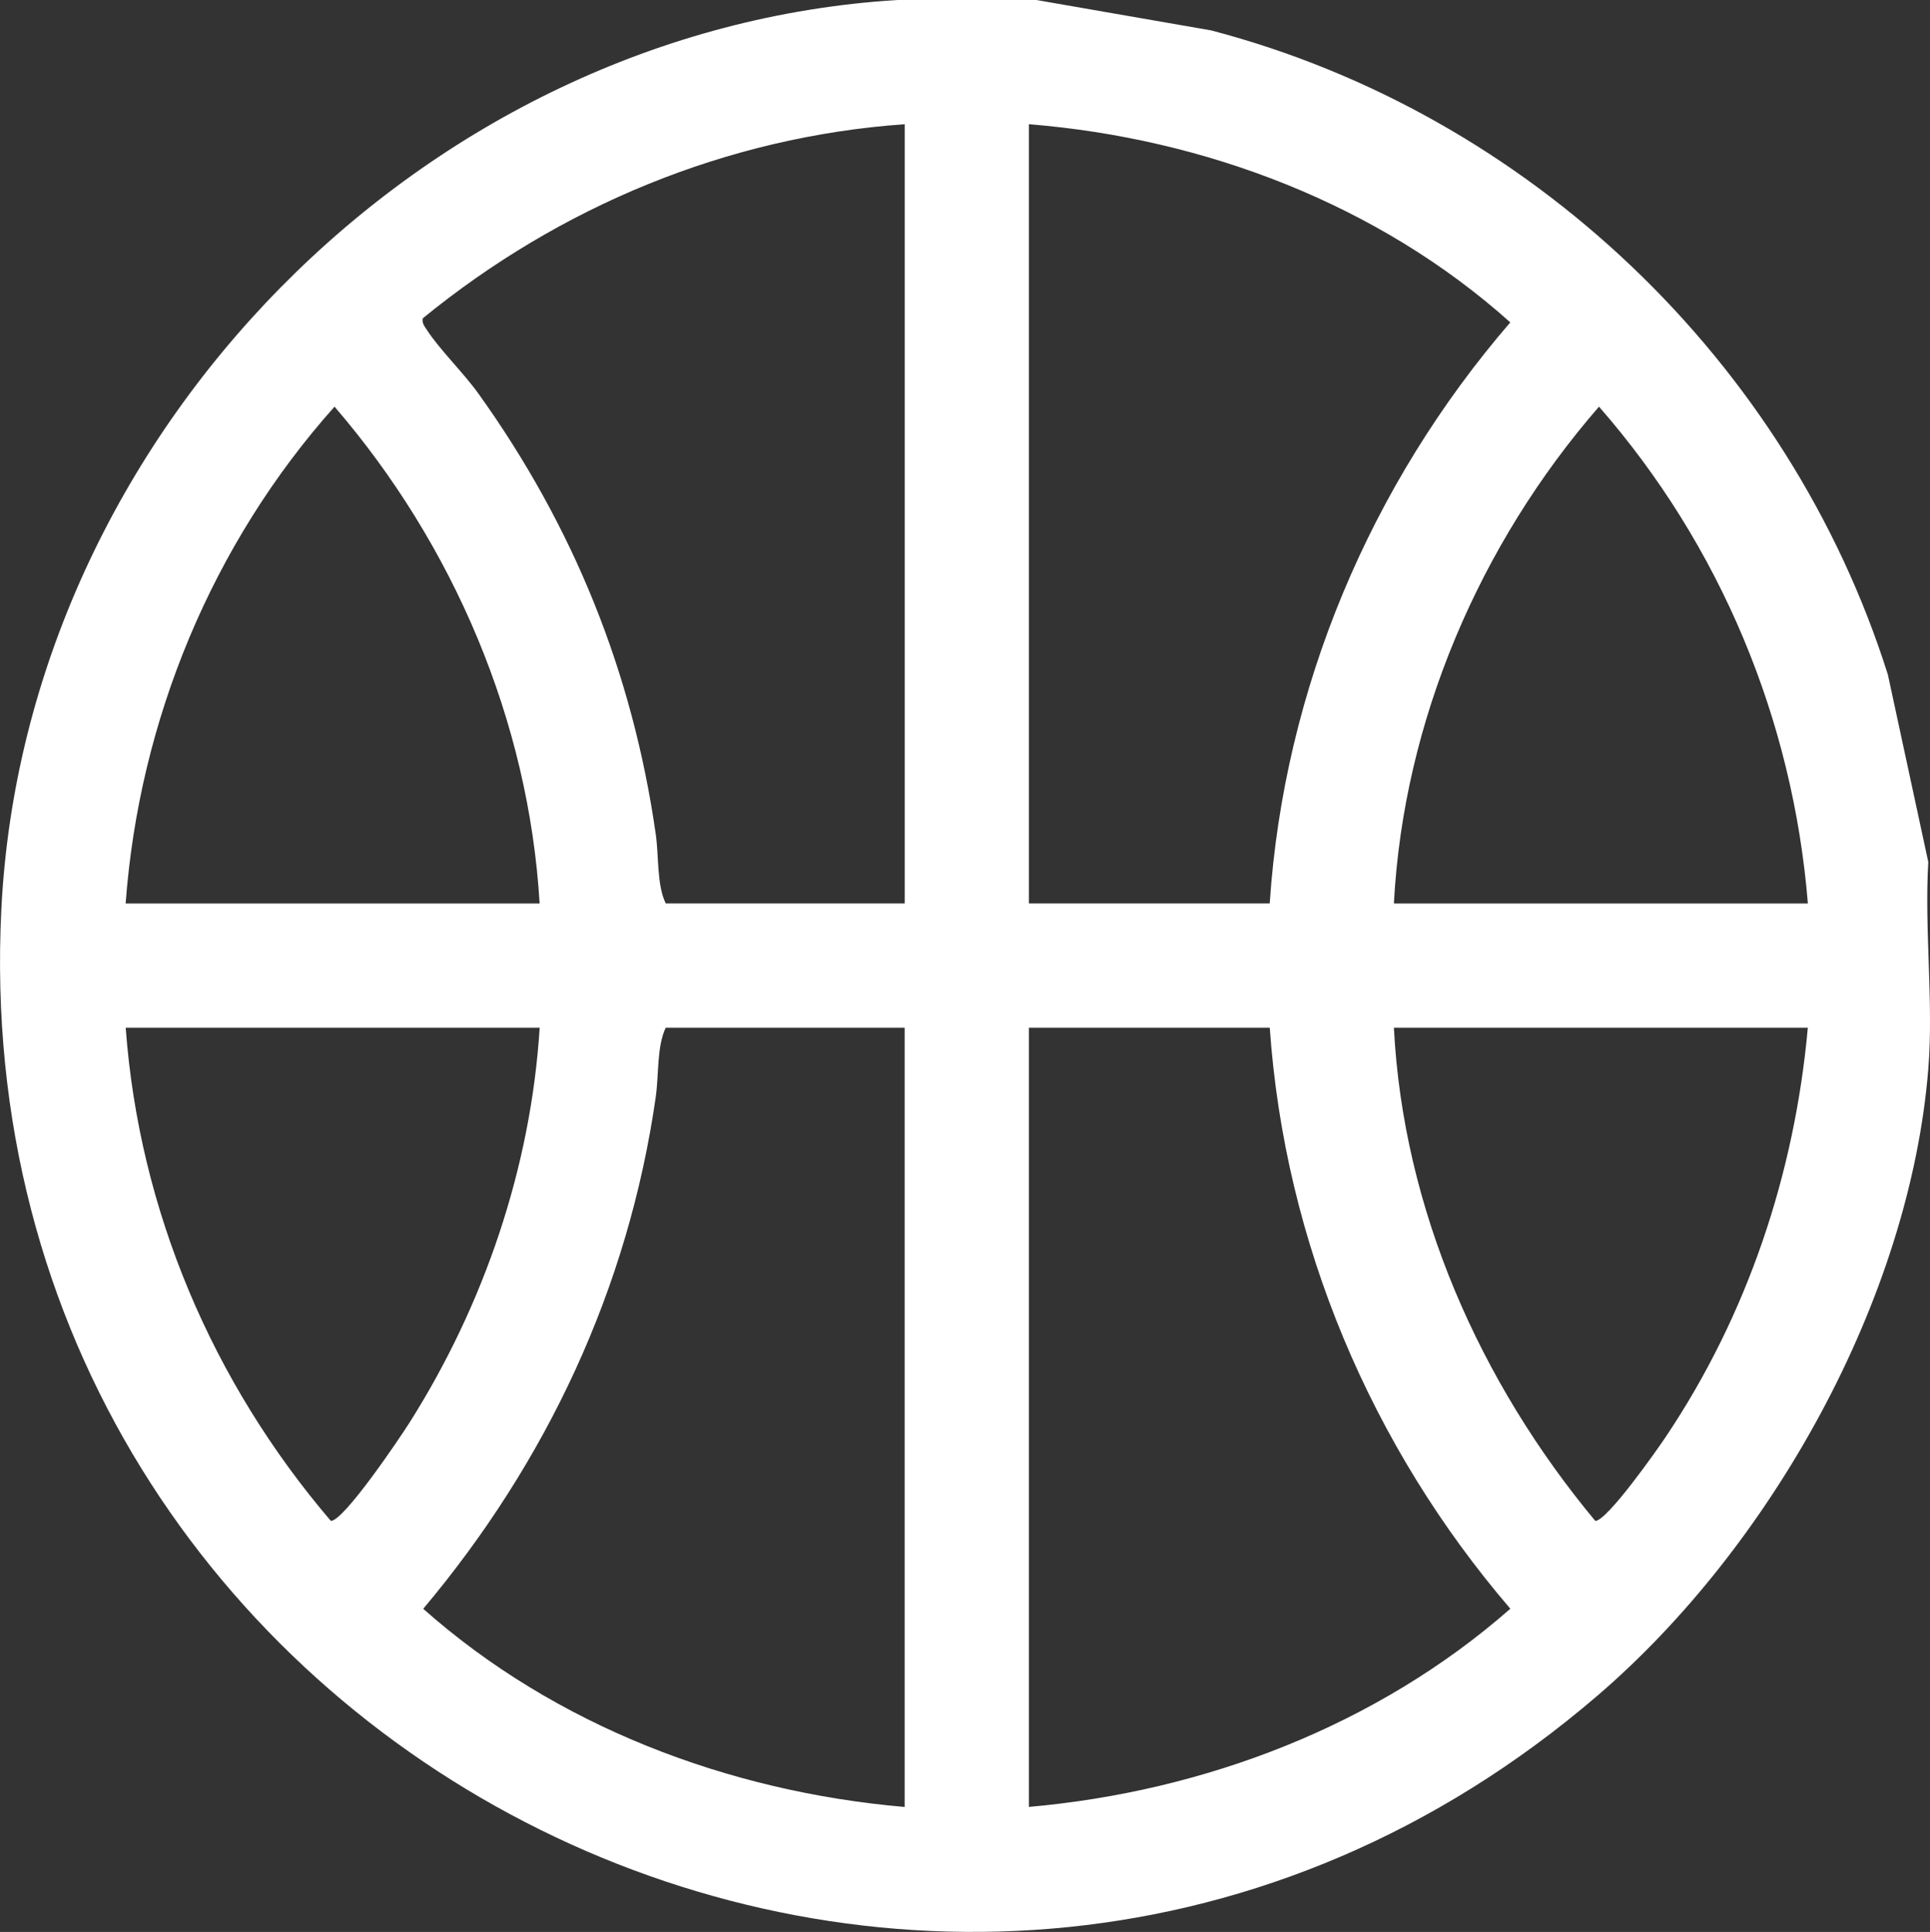
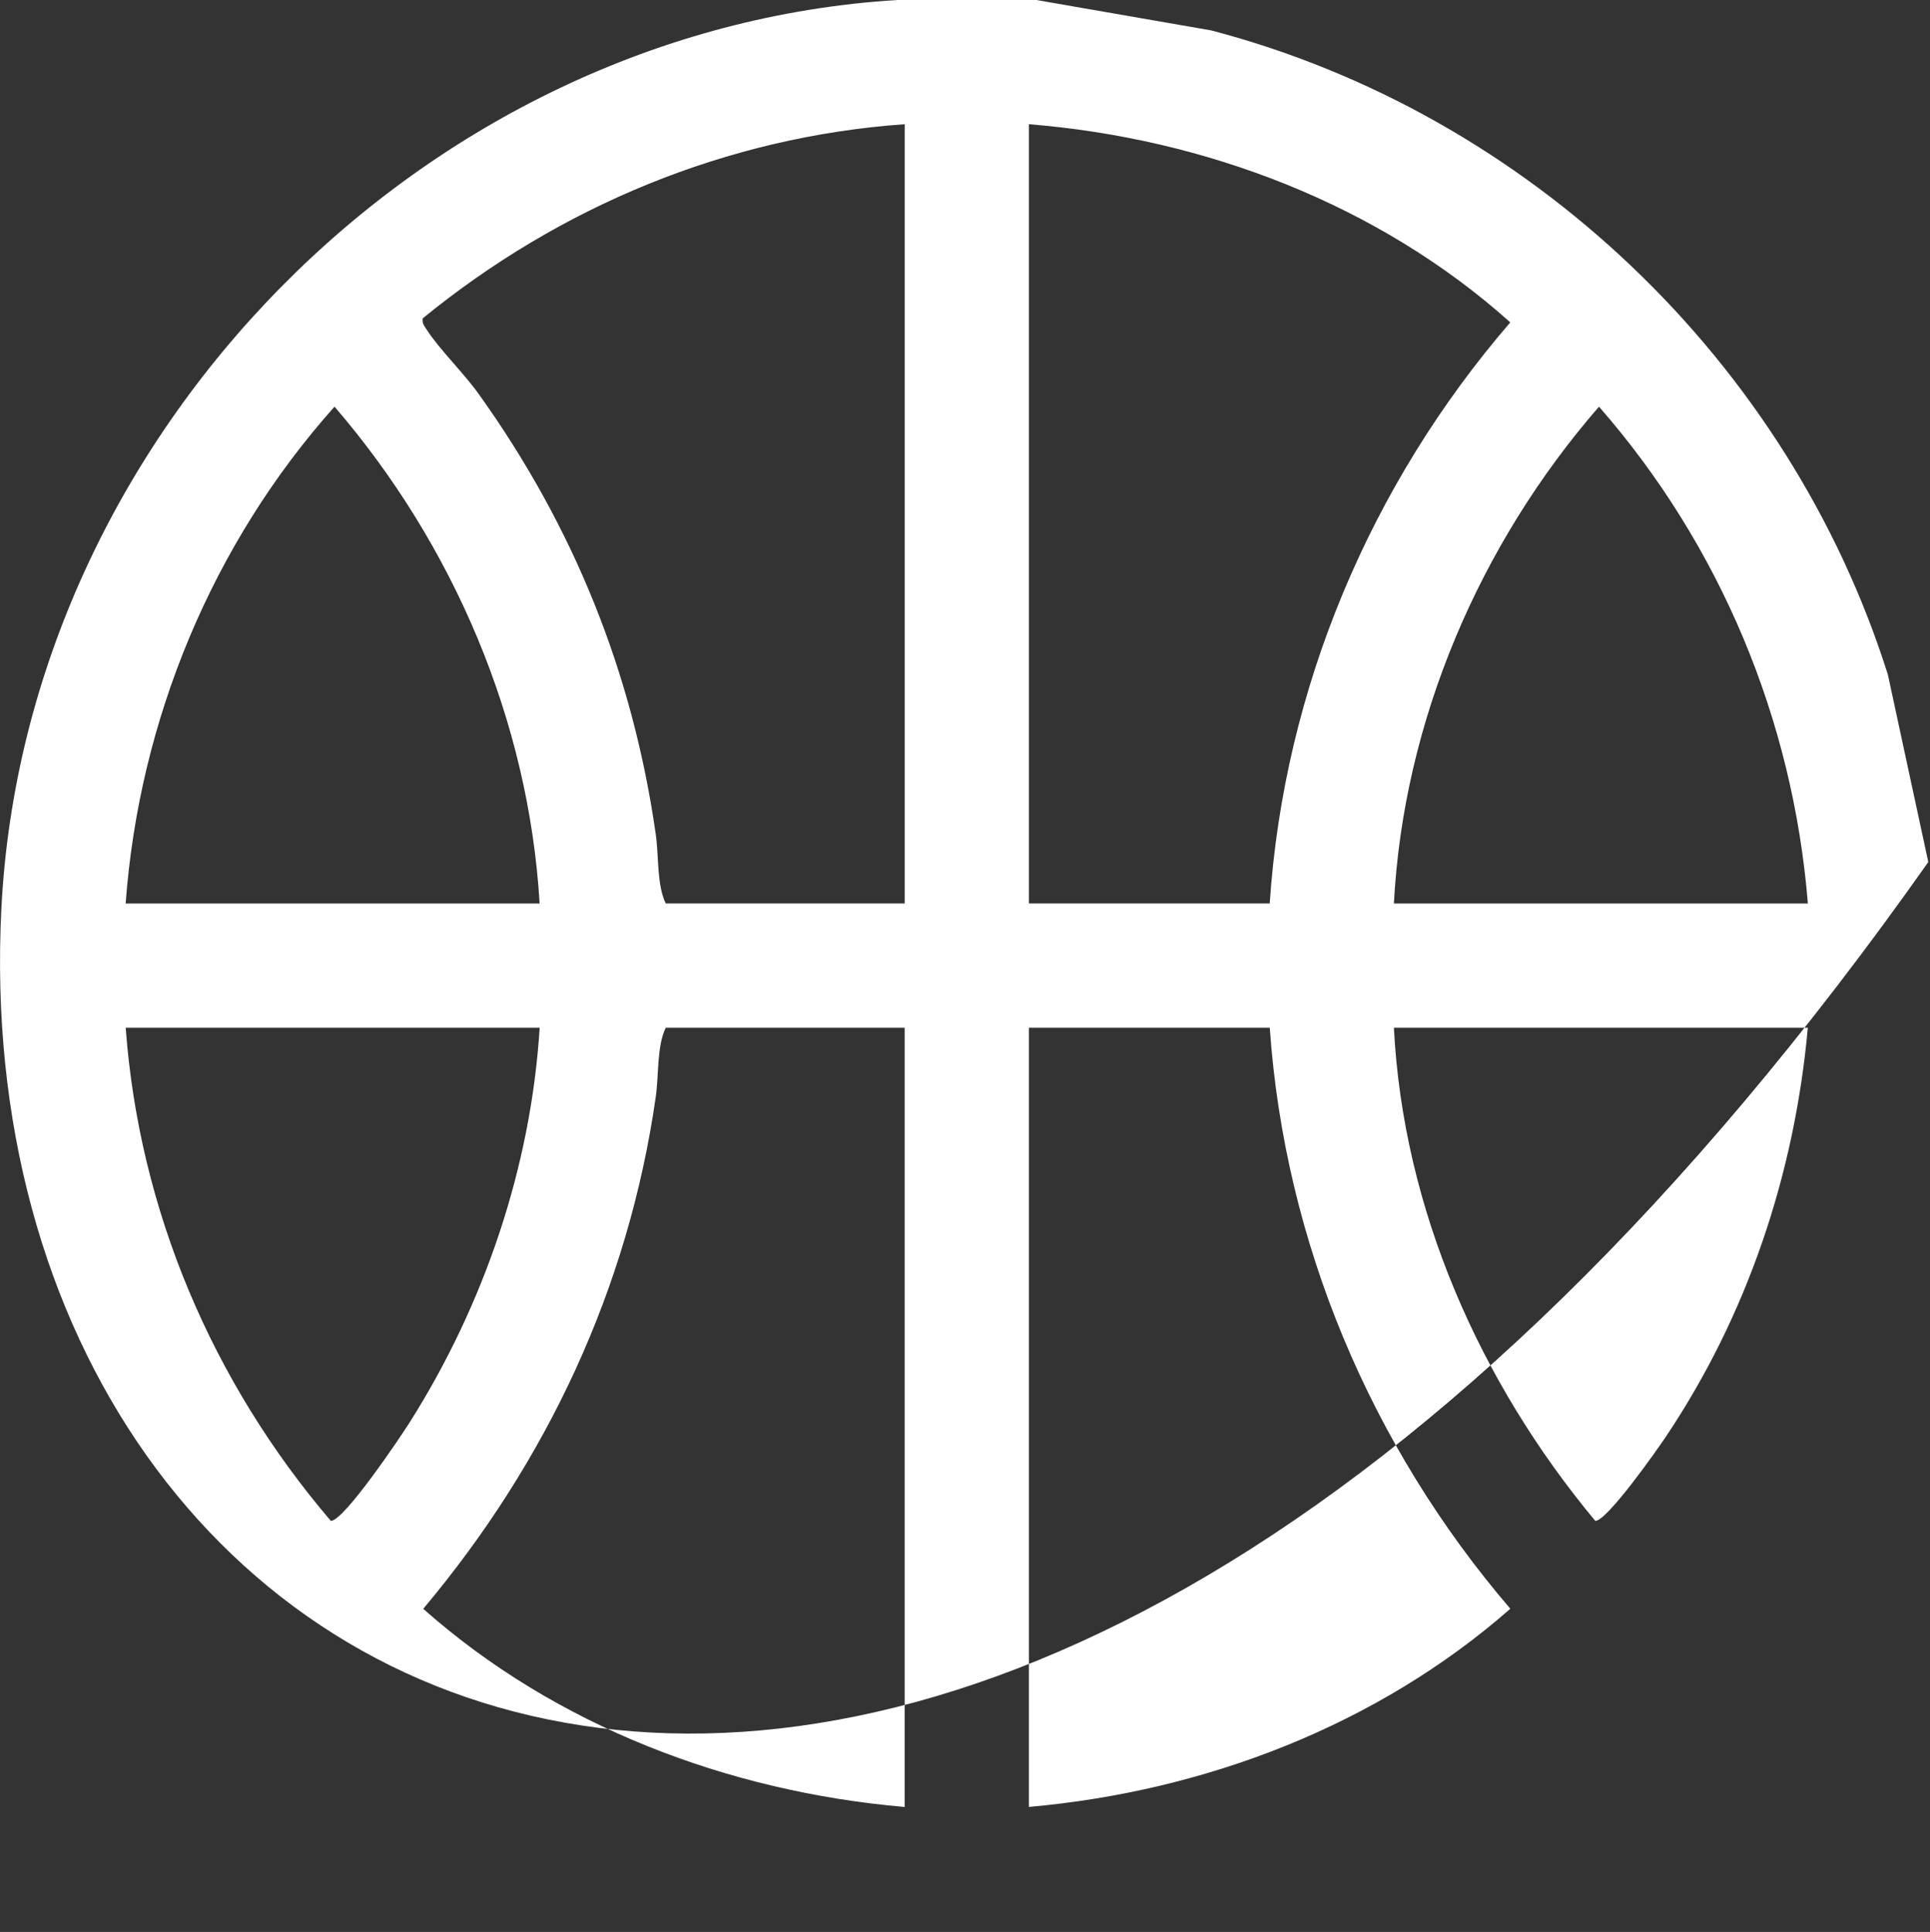
<svg xmlns="http://www.w3.org/2000/svg" viewBox="0 0 383.55 384" data-name="Calque 2" id="Calque_2">
  <rect x="0" y="0" width="383.55" height="384" fill="#333333" stroke="none" />
  <defs>
    <style>
      .cls-1 {
        fill: #fff;
      }
    </style>
  </defs>
  <g data-name="Calque 1" id="Calque_1-2">
-     <path d="M205.96,0l34.72,6.04c63.13,16.53,114.86,65.83,134.5,128.06l8.03,37.24c-.79,13.37,1.07,27.93,0,41.15-3.71,45.86-31.31,95.01-65.8,124.59C188.52,447.64-8.22,349.56.27,180.67,5,86.39,84.14,5.82,178.29,0h27.67ZM179.79,24.69c-35.3,2.48-68.56,16.34-95.78,38.59-.16.97.3,1.49.77,2.22,2.62,4.04,7.3,8.54,10.36,12.82,18.84,26.33,30.58,55.3,35.18,87.51.63,4.42.19,10.04,1.98,13.74h47.49V24.69ZM252.33,179.58c2.84-42.68,20.05-83.32,47.81-115.5-26.16-23.45-60.74-36.59-95.67-39.39v154.88h47.86ZM107.24,179.58c-2.17-36.36-17.15-71.34-40.76-98.75-24.26,27.19-38.83,62.28-41.51,98.75h82.27ZM359.28,179.58c-2.97-36.61-17.45-71.23-41.51-98.75-23.69,27.25-38.86,62.48-40.76,98.75h82.27ZM107.24,204.27H24.98c2.67,36.37,17.27,70.51,40.77,98.03,2.6,0,13.71-16.49,15.63-19.53,14.82-23.43,24.12-50.72,25.87-78.5ZM179.79,204.27h-47.49c-1.78,3.69-1.35,9.31-1.98,13.74-5.43,38.02-21.67,72.56-46.21,101.76,26.25,23.3,60.68,36.37,95.67,39.39v-154.88ZM252.33,204.27h-47.86v154.88c34.98-3.09,69.24-16.19,95.68-39.39-27.69-32.29-44.84-72.8-47.81-115.5ZM359.28,204.27h-82.27c1.84,36.14,17.12,70.5,40.02,98.03,2.33.02,12.21-14.02,13.99-16.68,16.23-24.19,25.63-52.28,28.25-81.35Z" class="cls-1" />
+     <path d="M205.96,0l34.72,6.04c63.13,16.53,114.86,65.83,134.5,128.06l8.03,37.24C188.52,447.64-8.22,349.56.27,180.67,5,86.39,84.14,5.82,178.29,0h27.67ZM179.79,24.69c-35.3,2.48-68.56,16.34-95.78,38.59-.16.97.3,1.49.77,2.22,2.62,4.04,7.3,8.54,10.36,12.82,18.84,26.33,30.58,55.3,35.18,87.51.63,4.42.19,10.04,1.98,13.74h47.49V24.69ZM252.33,179.58c2.84-42.68,20.05-83.32,47.81-115.5-26.16-23.45-60.74-36.59-95.67-39.39v154.88h47.86ZM107.24,179.58c-2.17-36.36-17.15-71.34-40.76-98.75-24.26,27.19-38.83,62.28-41.51,98.75h82.27ZM359.28,179.58c-2.97-36.61-17.45-71.23-41.51-98.75-23.69,27.25-38.86,62.48-40.76,98.75h82.27ZM107.24,204.27H24.98c2.67,36.37,17.27,70.51,40.77,98.03,2.6,0,13.71-16.49,15.63-19.53,14.82-23.43,24.12-50.72,25.87-78.5ZM179.79,204.27h-47.49c-1.78,3.69-1.35,9.31-1.98,13.74-5.43,38.02-21.67,72.56-46.21,101.76,26.25,23.3,60.68,36.37,95.67,39.39v-154.88ZM252.33,204.27h-47.86v154.88c34.98-3.09,69.24-16.19,95.68-39.39-27.69-32.29-44.84-72.8-47.81-115.5ZM359.28,204.27h-82.27c1.84,36.14,17.12,70.5,40.02,98.03,2.33.02,12.21-14.02,13.99-16.68,16.23-24.19,25.63-52.28,28.25-81.35Z" class="cls-1" />
  </g>
</svg>